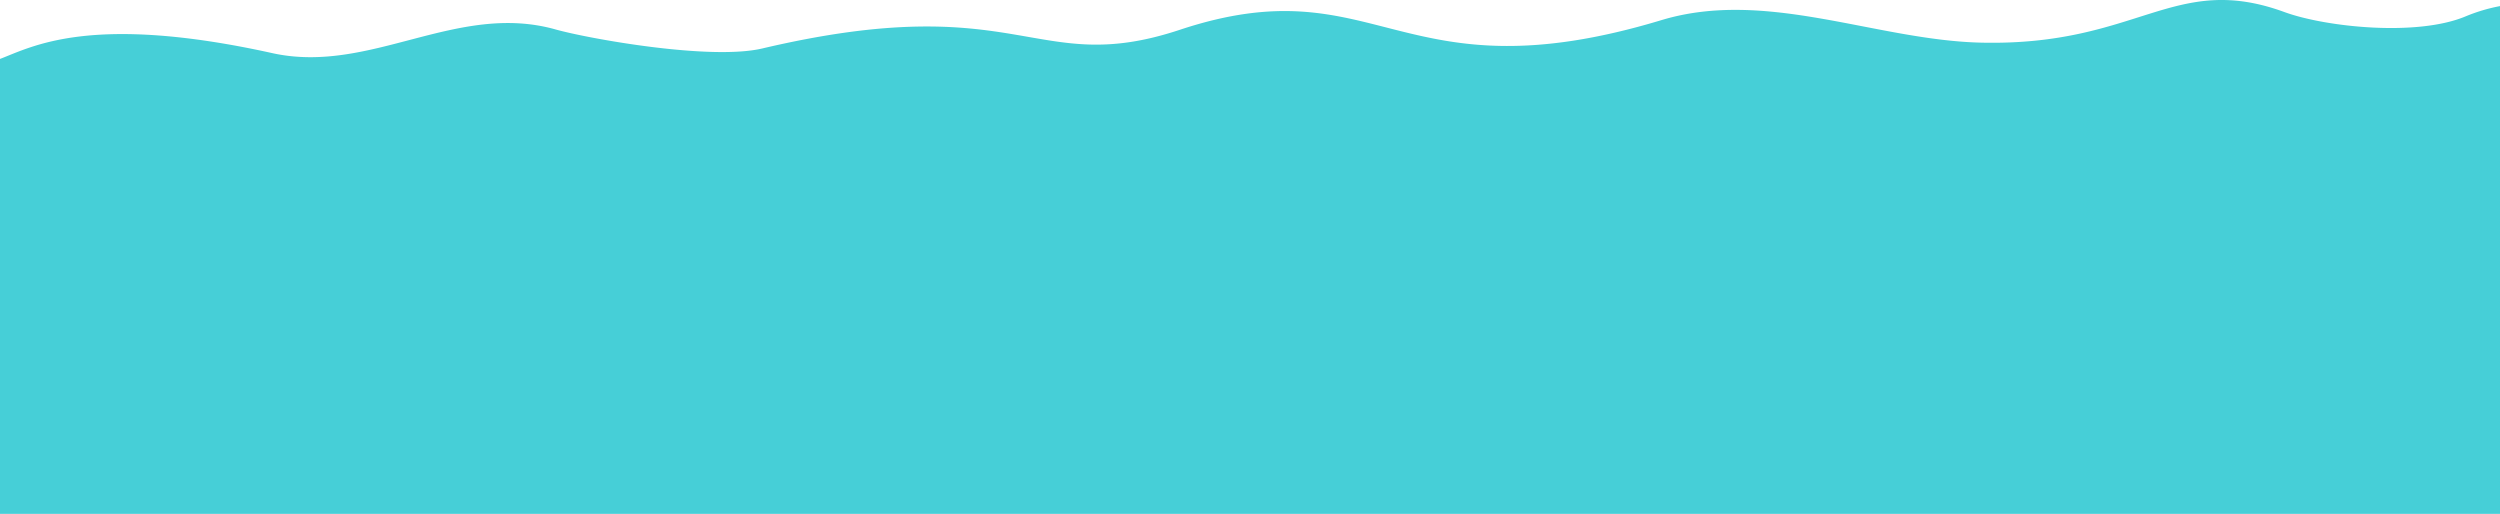
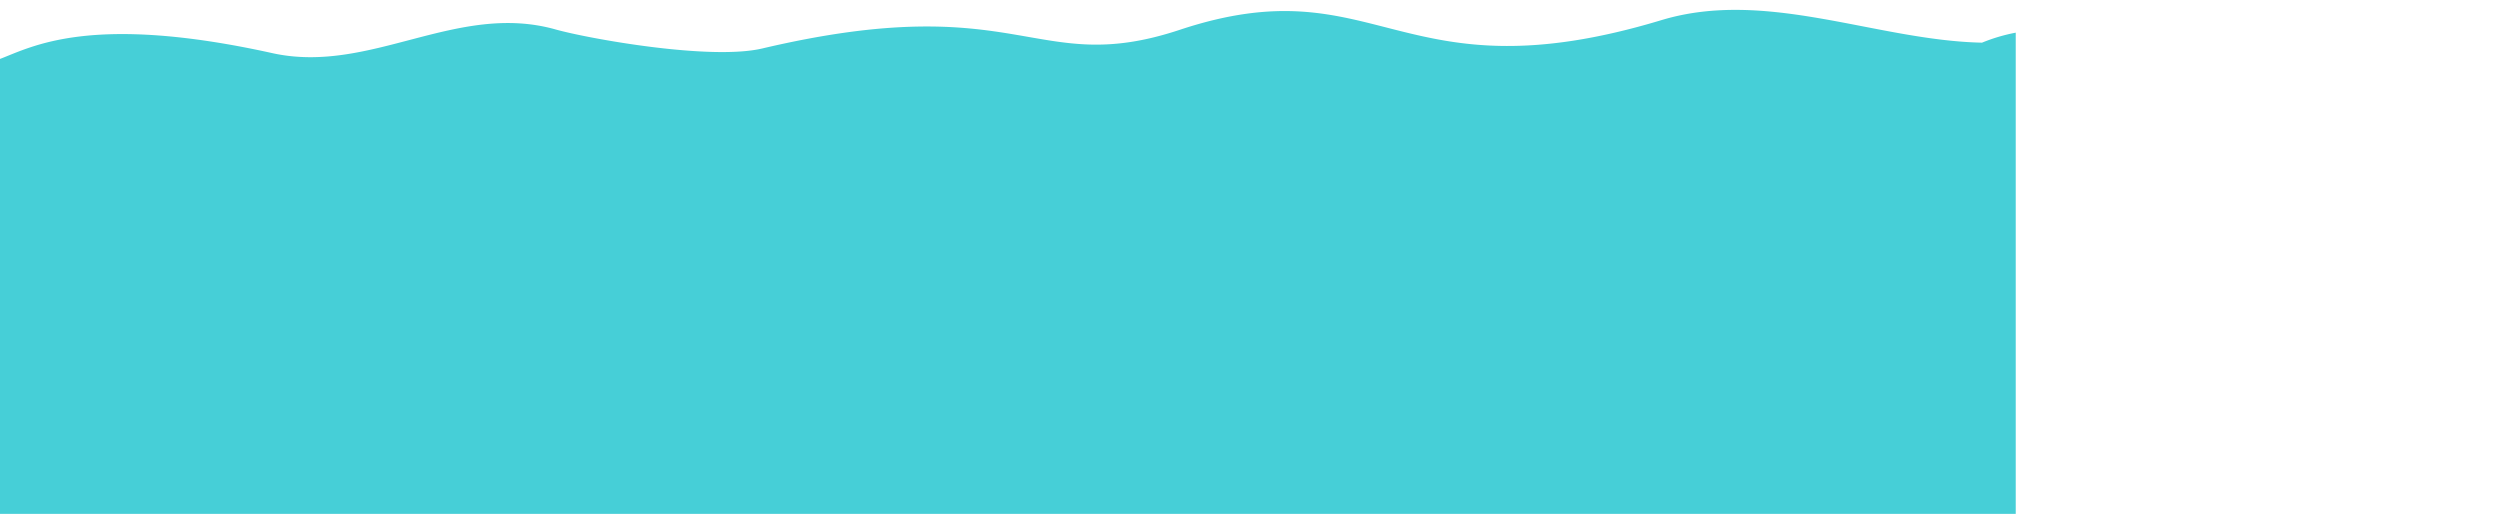
<svg xmlns="http://www.w3.org/2000/svg" viewBox="0 0 750 154.16">
  <defs>
    <style>.cls-1{fill:#46cfd7;fill-rule:evenodd;}</style>
  </defs>
  <g id="Layer_2" data-name="Layer 2">
    <g id="BACKGROUND">
-       <path class="cls-1" d="M0,154.16V17.68C9.59,14.05,27.18,3.9,81.69,15.94c29.38,6.49,55.3-15.47,85-7.1,9.73,2.73,46.4,9.37,62,5.7,77.85-18.31,81.48,8.91,125.26-5.6,59.77-19.81,65.33,21,144.51-2.91C530-3.49,562.91,12.14,594.6,12.8c47.1,1,57.52-21.32,90.76-9.17,12.2,4.46,39.81,7.48,54.52,1.2a52,52,0,0,1,10.12-3V154.16Z" />
+       <path class="cls-1" d="M0,154.16V17.68C9.59,14.05,27.18,3.9,81.69,15.94c29.38,6.49,55.3-15.47,85-7.1,9.73,2.73,46.4,9.37,62,5.7,77.85-18.31,81.48,8.91,125.26-5.6,59.77-19.81,65.33,21,144.51-2.91C530-3.49,562.91,12.14,594.6,12.8a52,52,0,0,1,10.12-3V154.16Z" />
    </g>
  </g>
</svg>